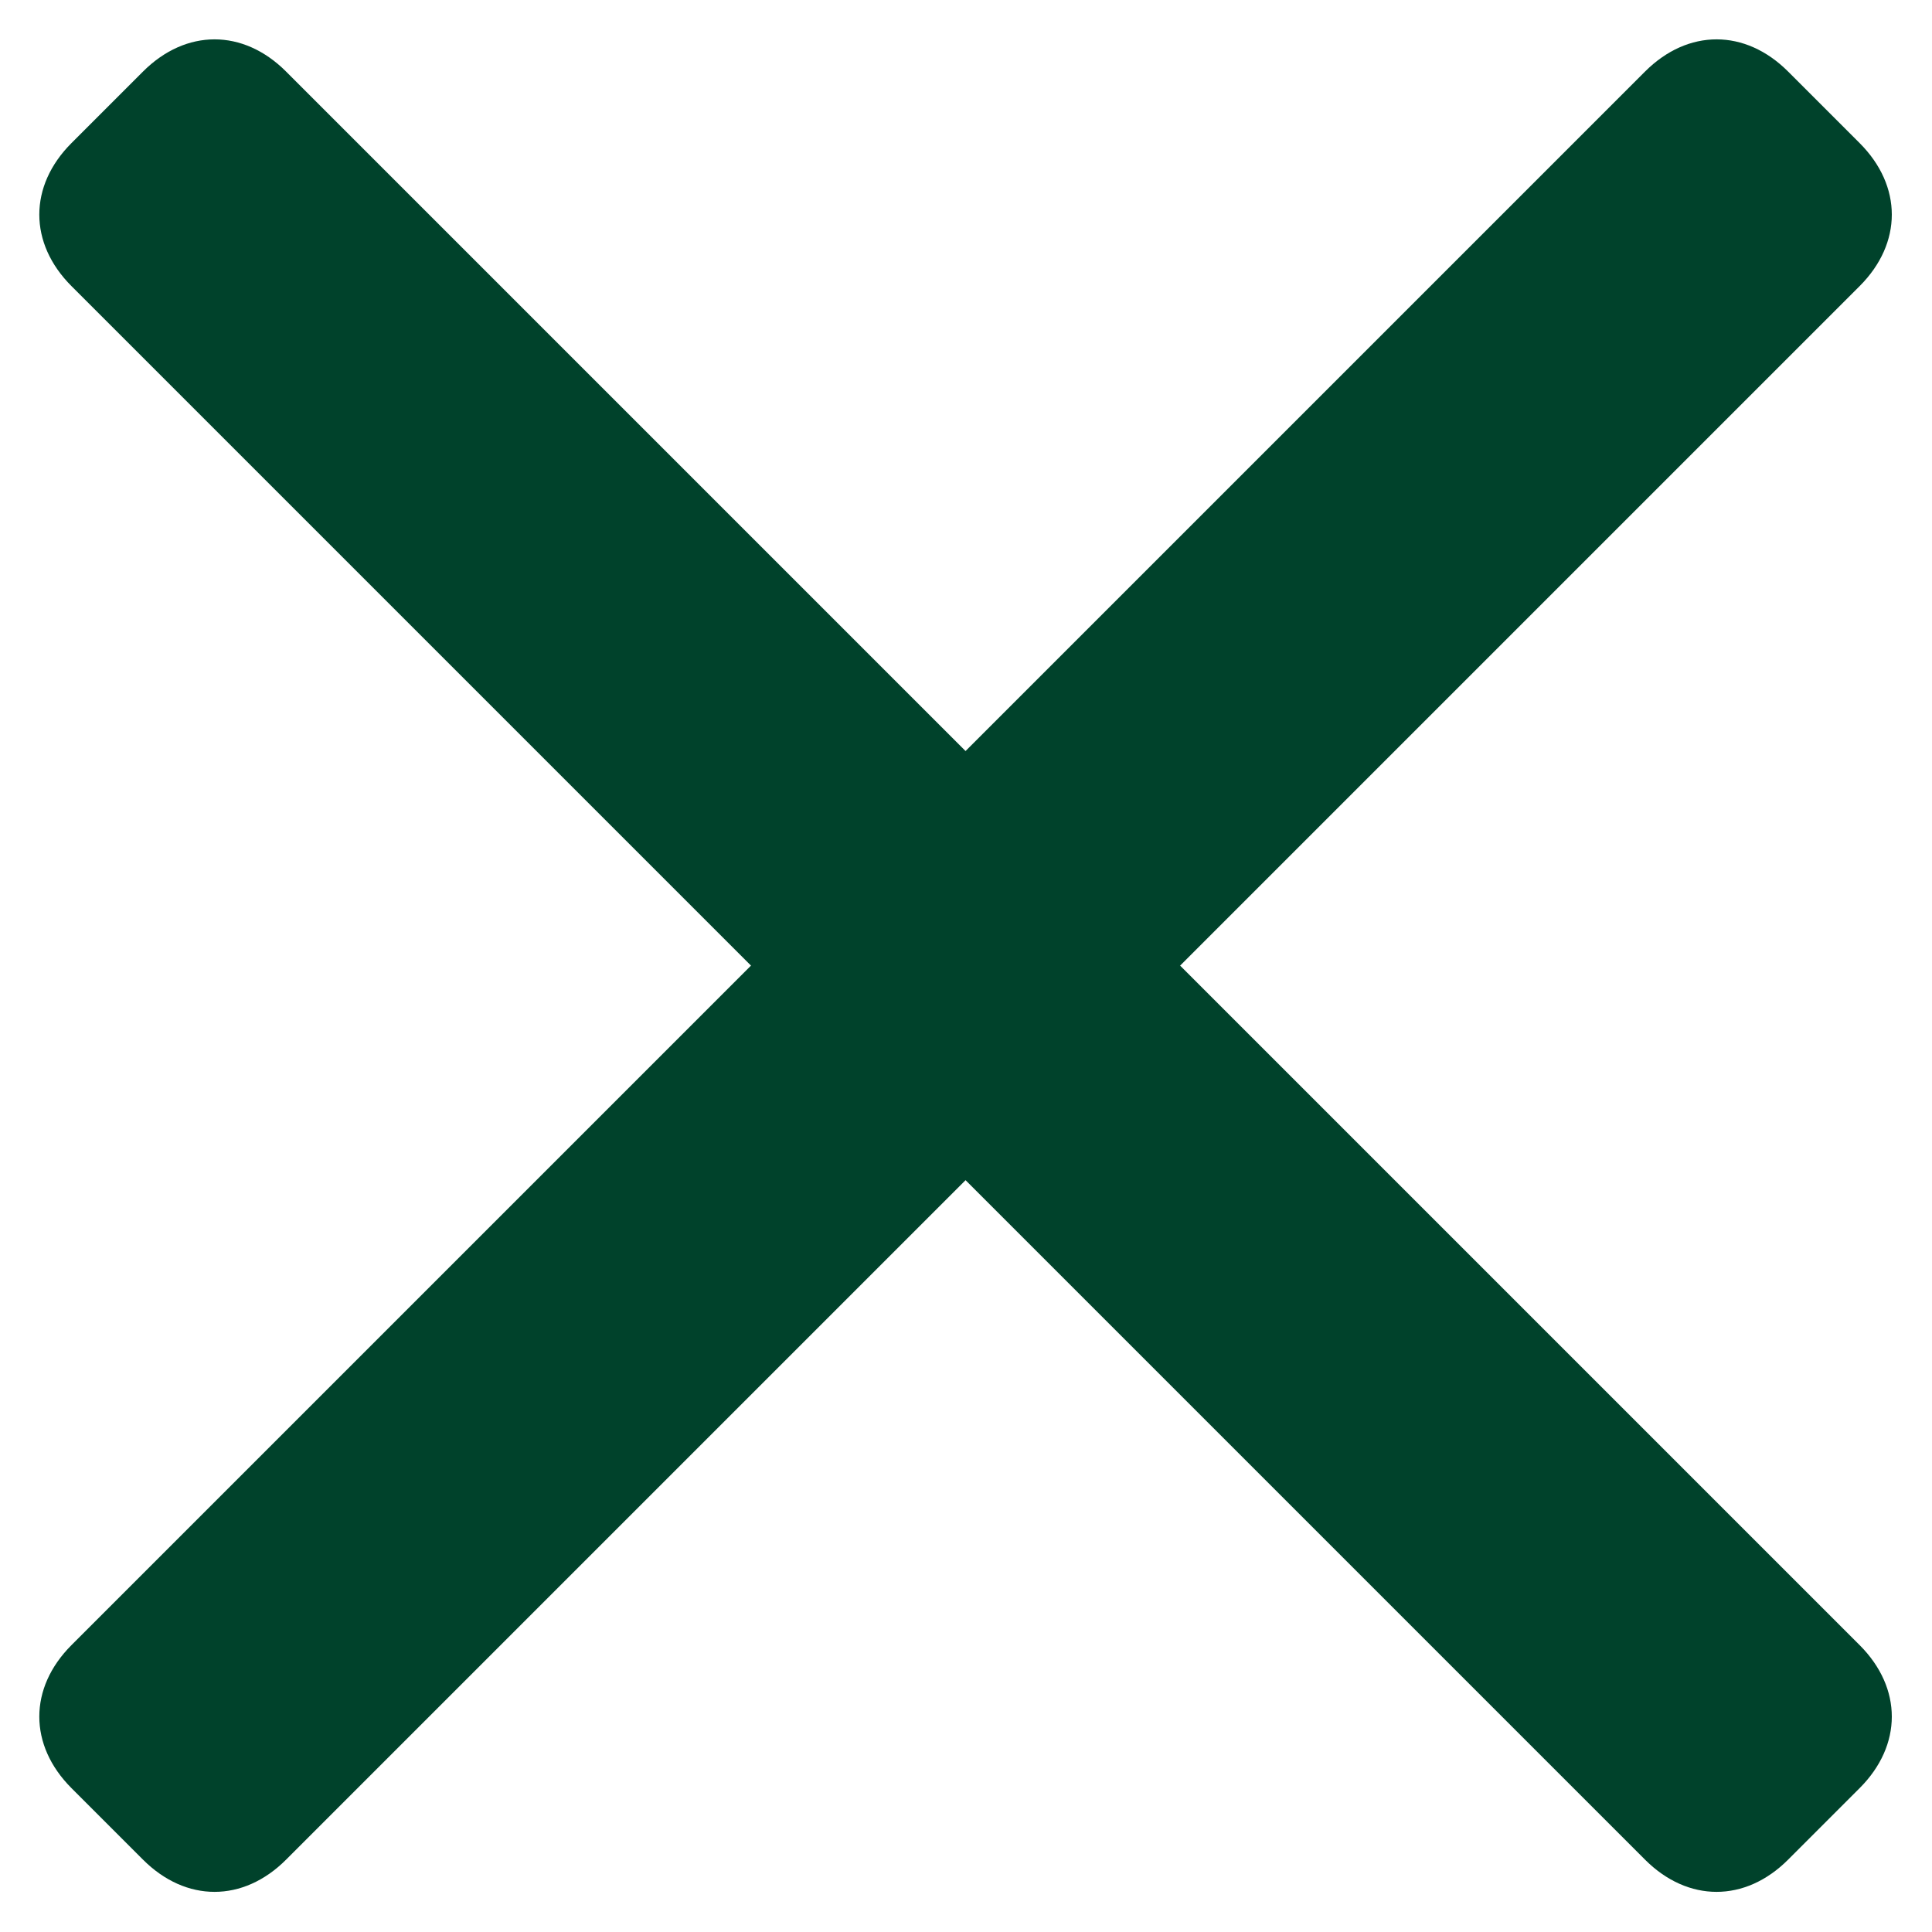
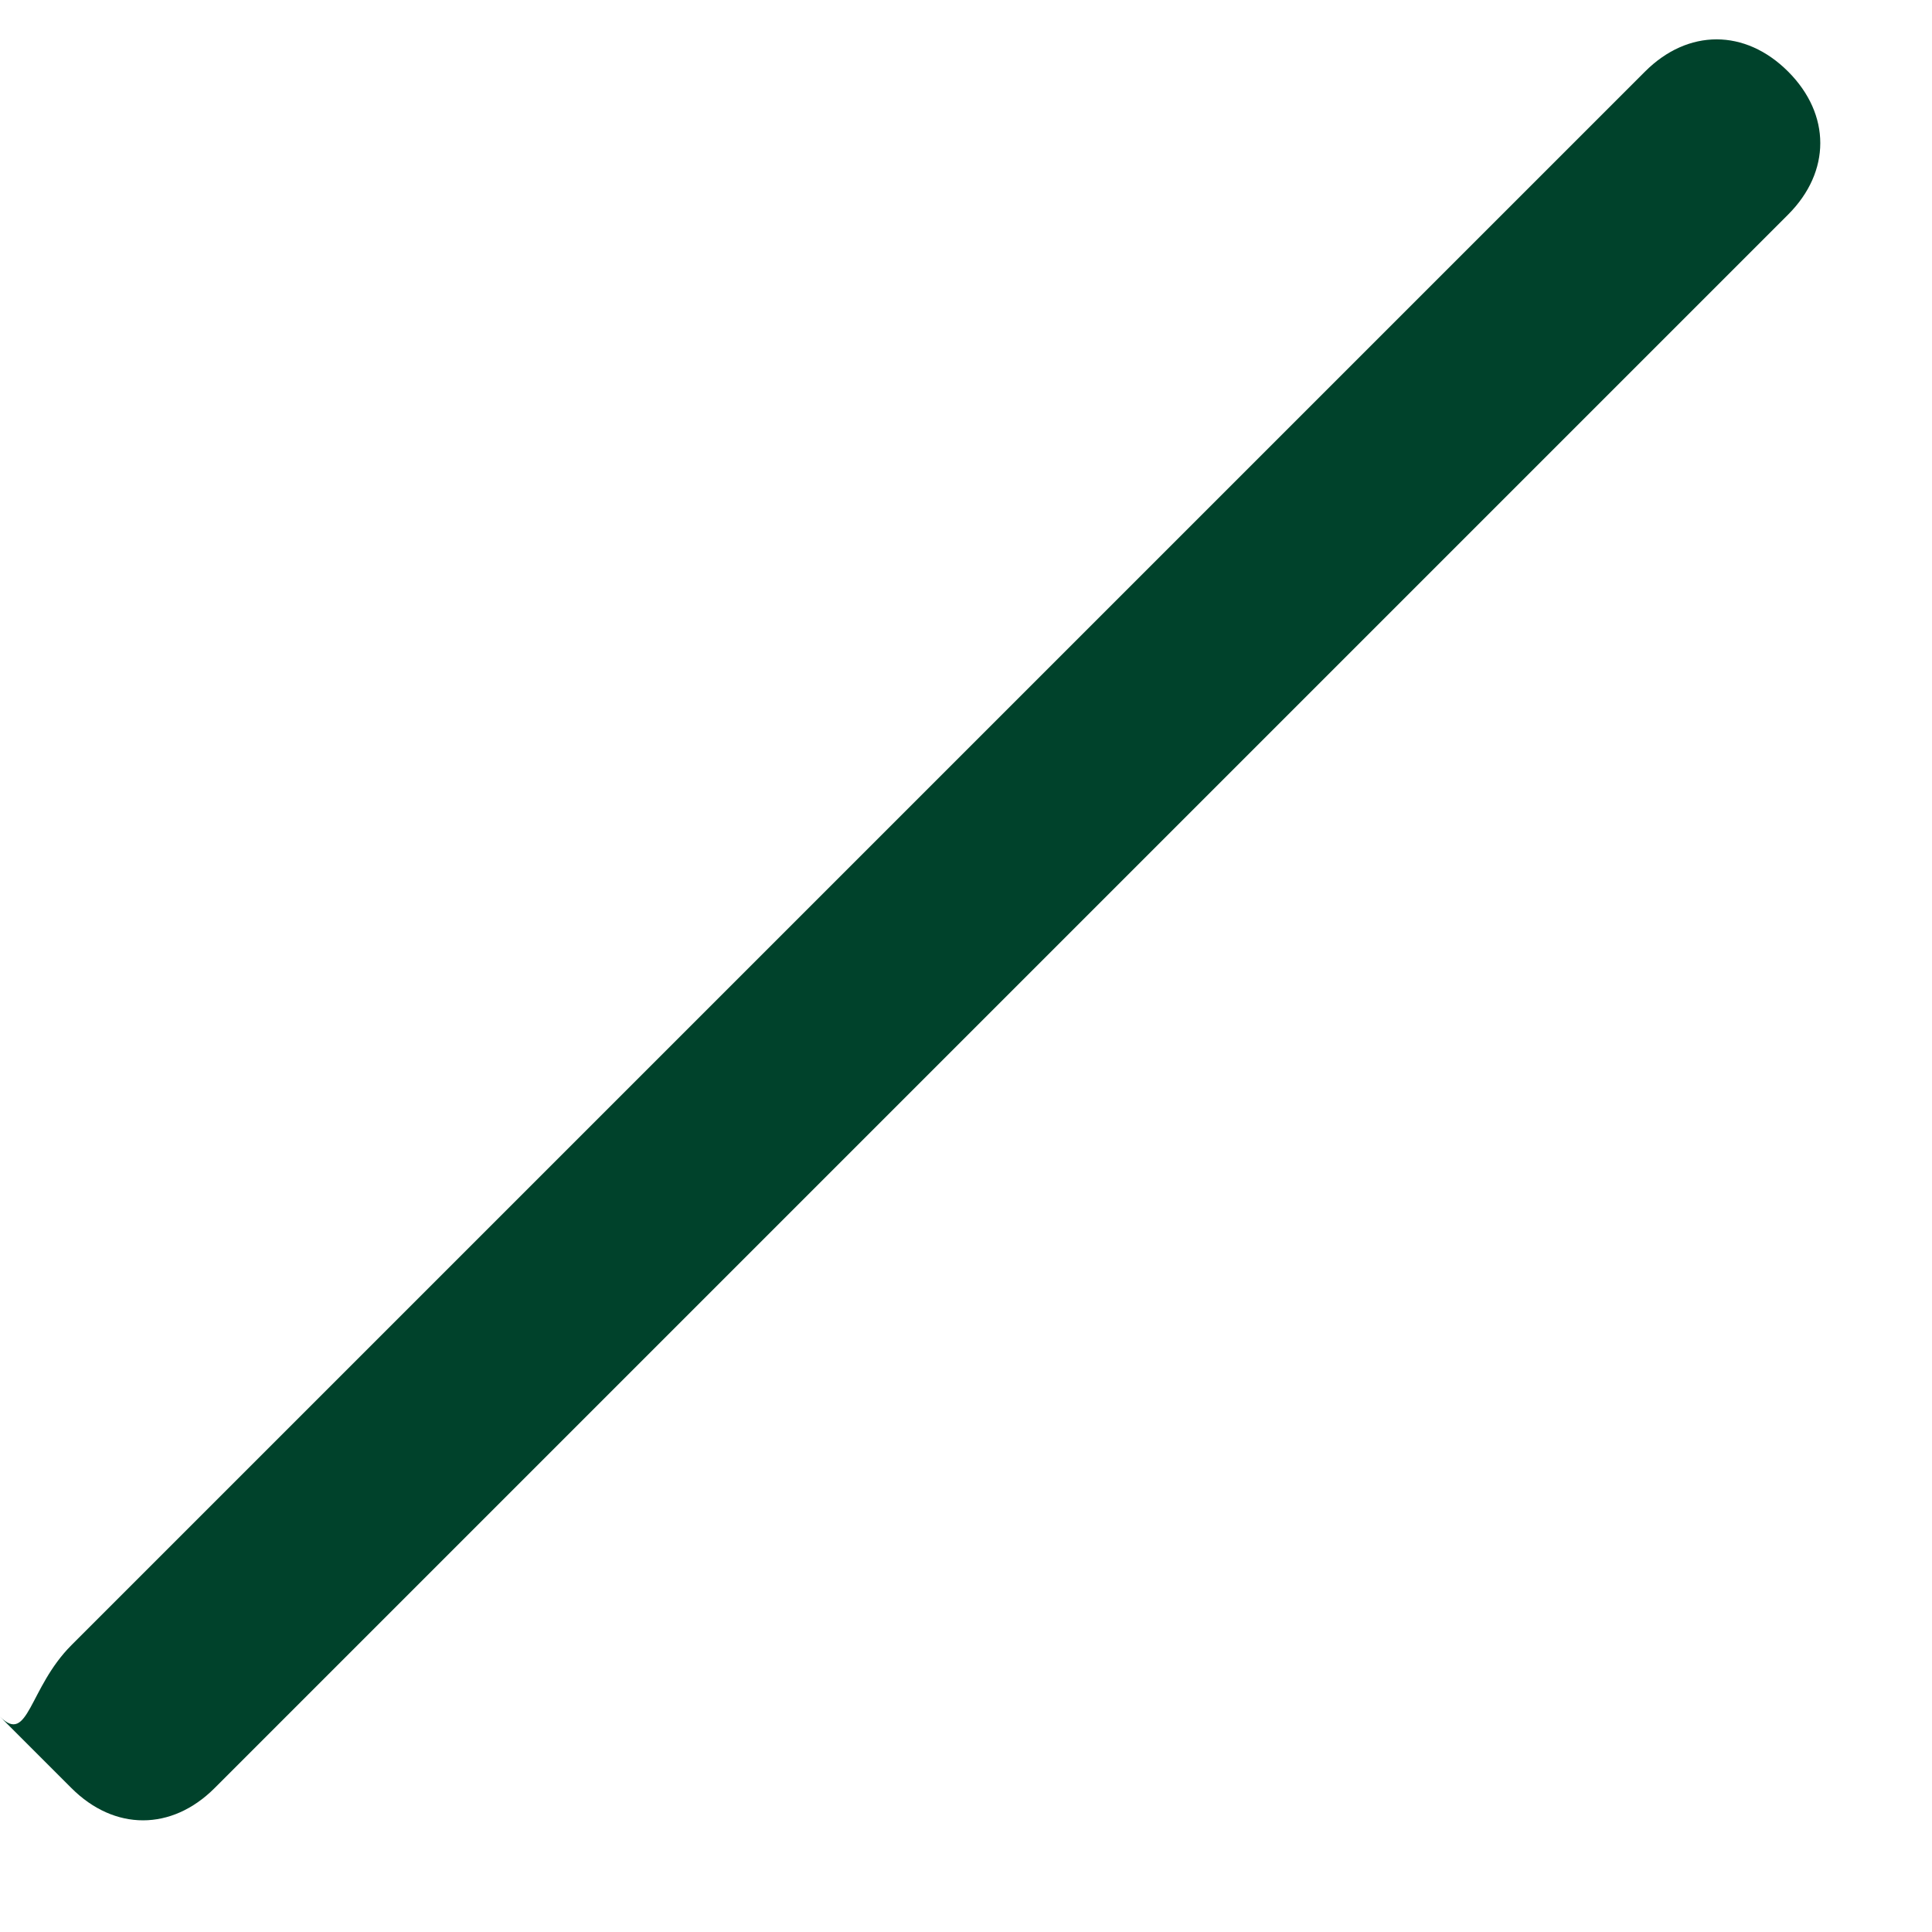
<svg xmlns="http://www.w3.org/2000/svg" version="1.1" id="レイヤー_1" x="0px" y="0px" viewBox="0 0 19.1 19.1" style="enable-background:new 0 0 19.1 19.1;" xml:space="preserve">
  <style type="text/css">
	.st0{fill:#00422B;}
</style>
  <g transform="translate(2.121 -21.213) rotate(45)">
-     <path class="st0" d="M16,15h22c0.6,0,1,0.4,1,1v1c0,0.6-0.4,1-1,1H16c-0.6,0-1-0.4-1-1v-1C15,15.4,15.4,15,16,15z" />
-     <path class="st0" d="M25.5,27.5v-22c0-0.6,0.4-1,1-1h1c0.6,0,1,0.4,1,1v22c0,0.6-0.4,1-1,1h-1C25.9,28.5,25.5,28.1,25.5,27.5z" />
+     <path class="st0" d="M25.5,27.5v-22c0-0.6,0.4-1,1-1c0.6,0,1,0.4,1,1v22c0,0.6-0.4,1-1,1h-1C25.9,28.5,25.5,28.1,25.5,27.5z" />
  </g>
</svg>